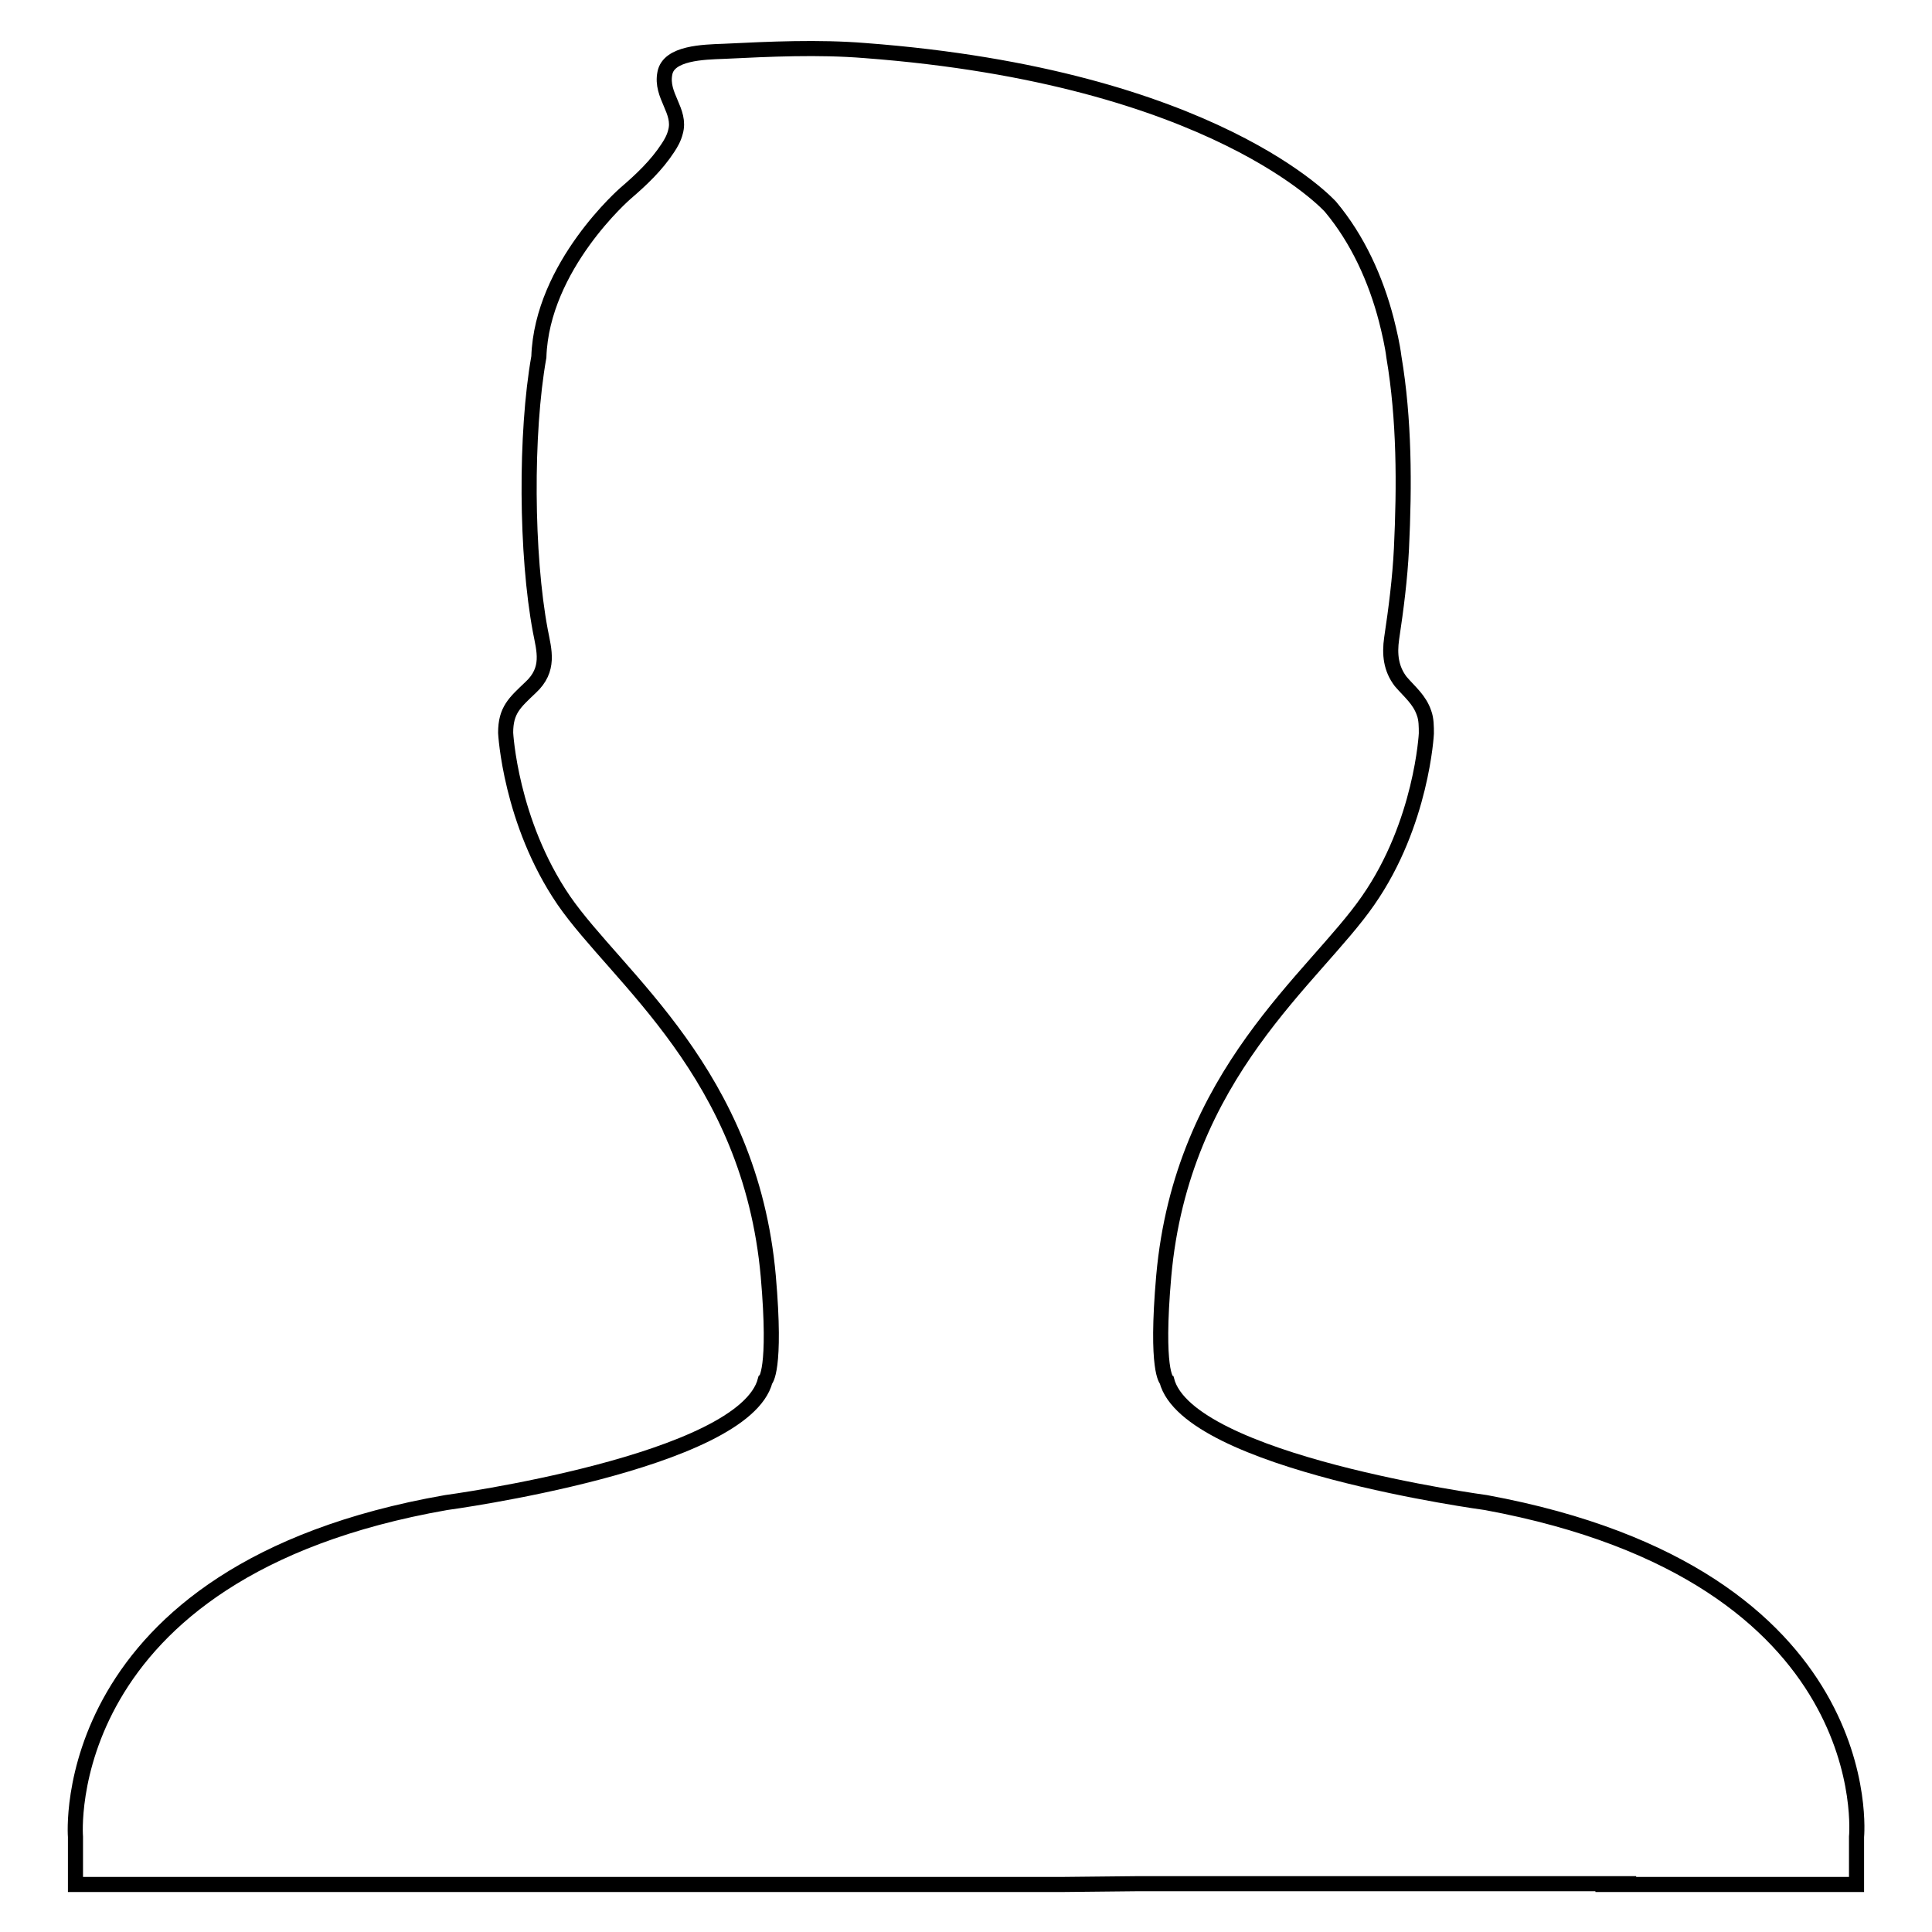
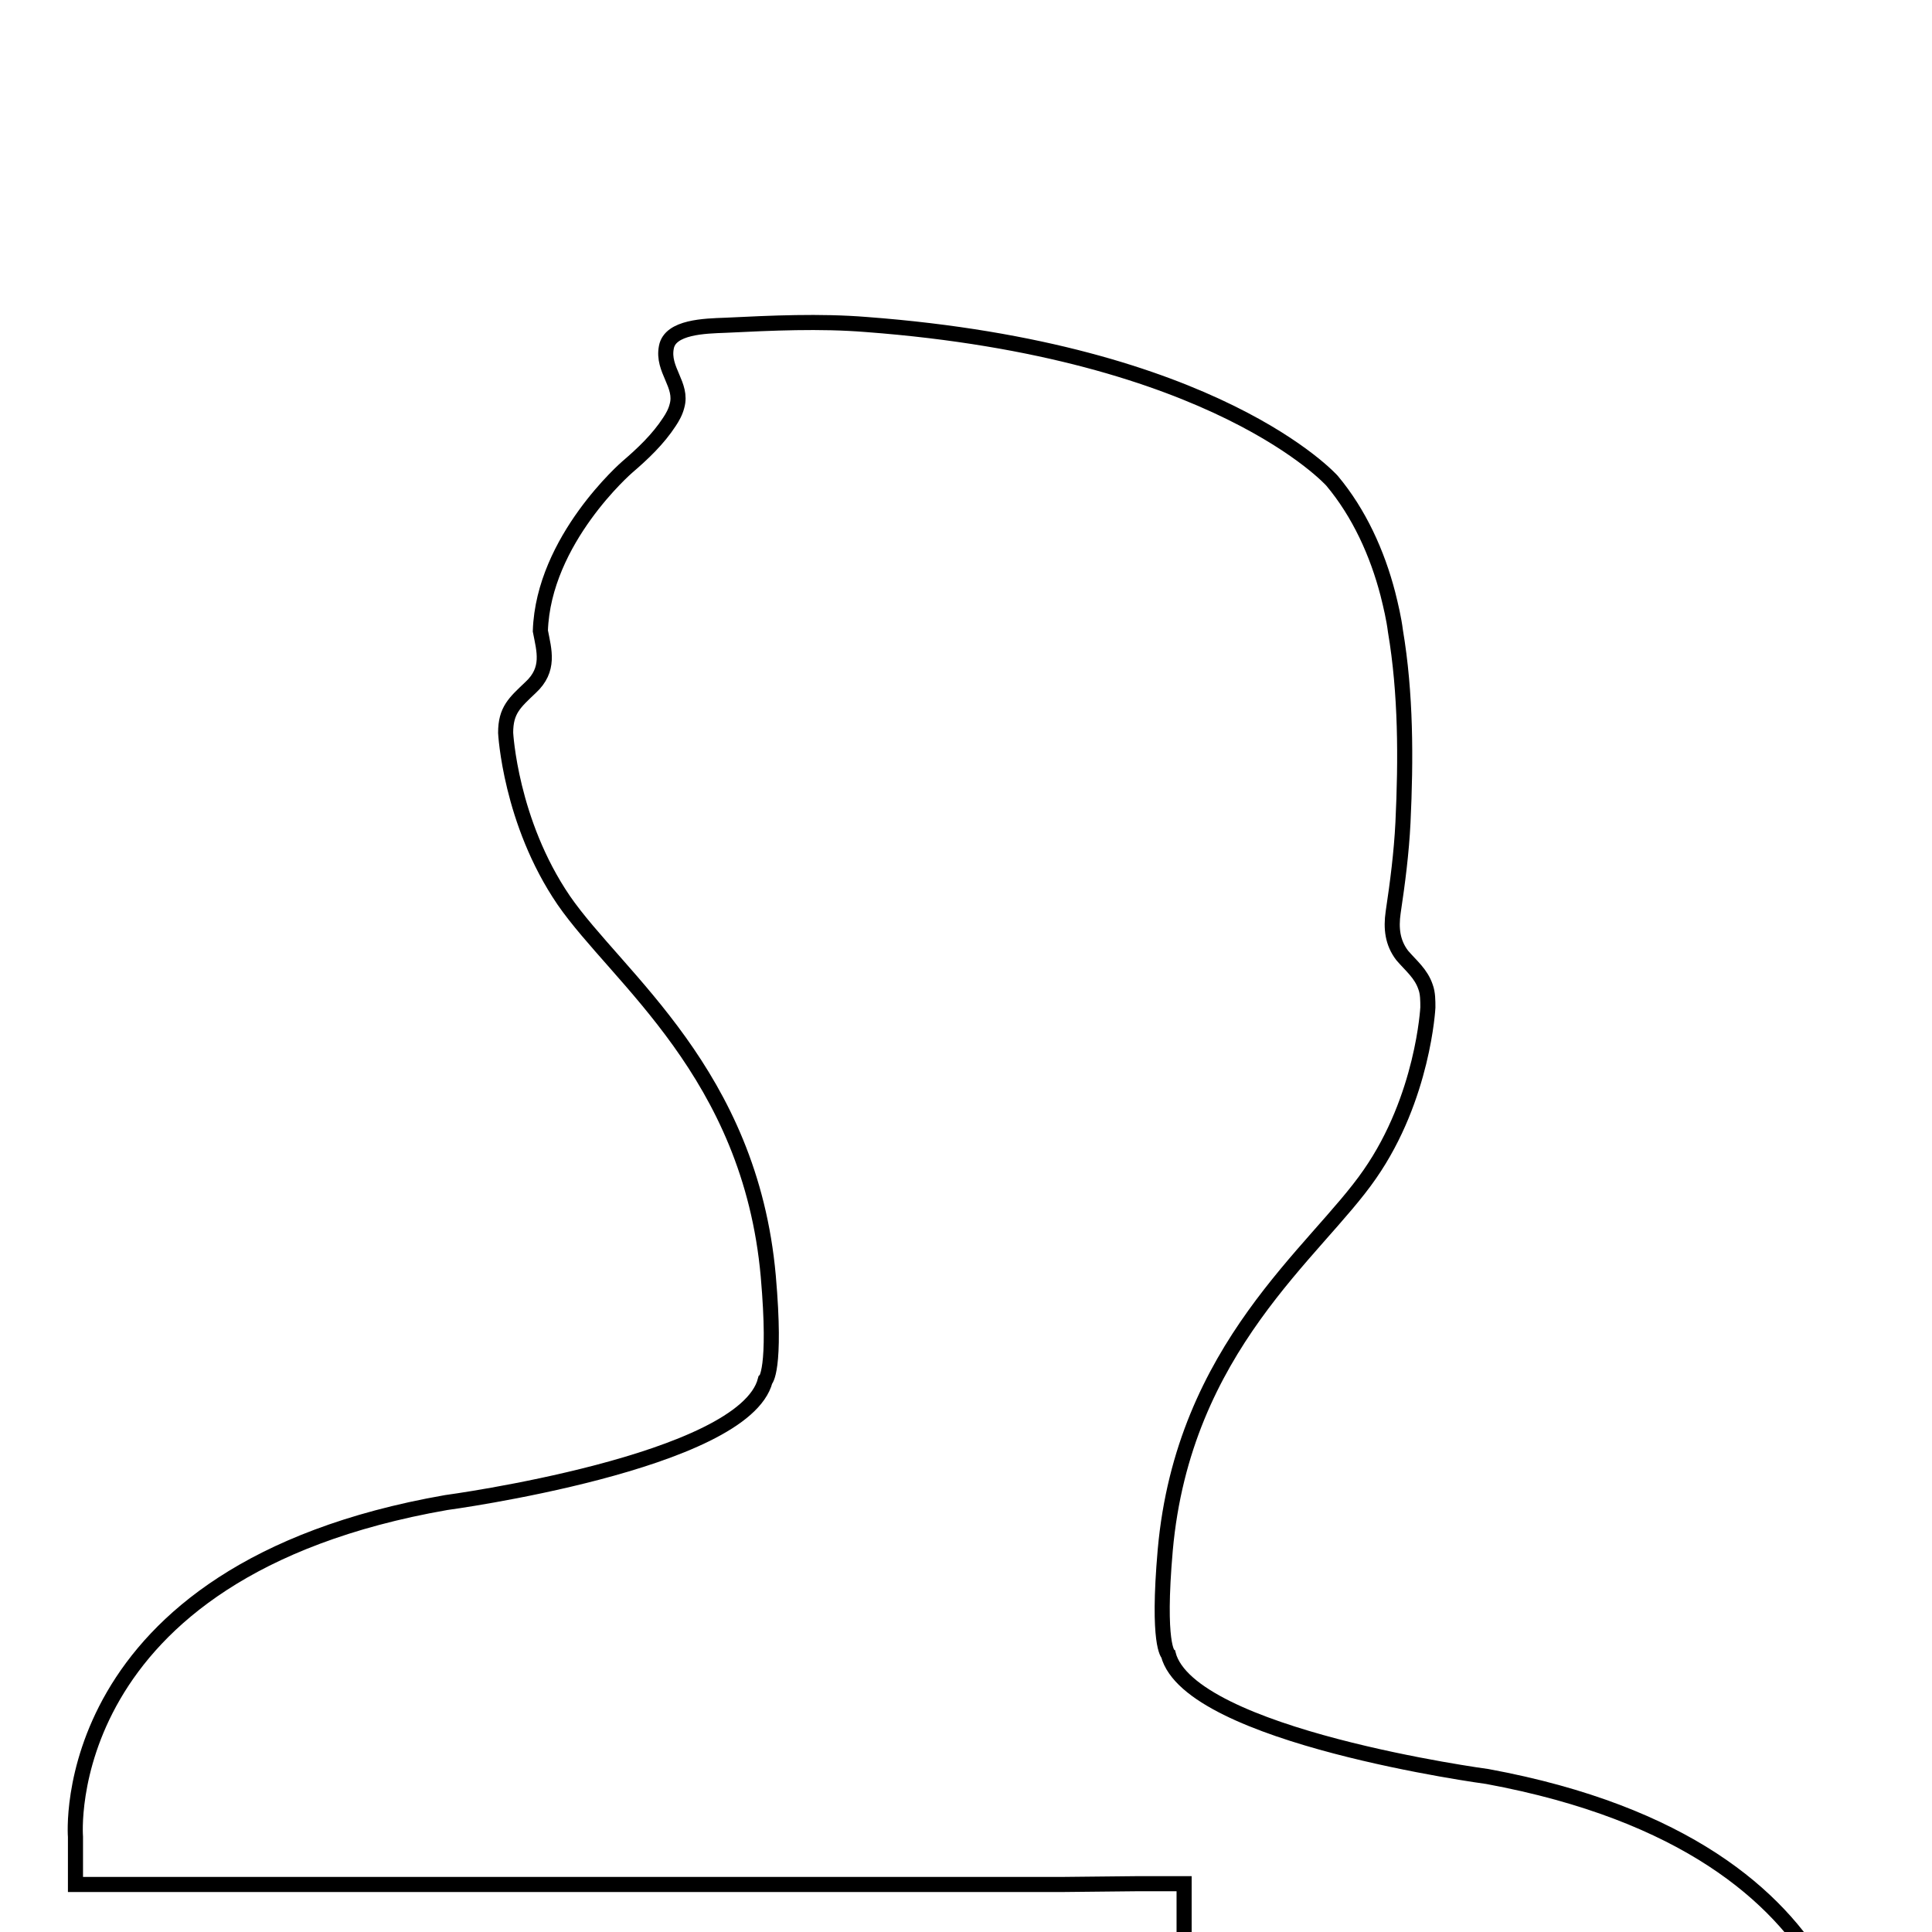
<svg xmlns="http://www.w3.org/2000/svg" version="1.1" x="0px" y="0px" viewBox="0 0 256 256" enable-background="new 0 0 256 256" xml:space="preserve">
  <g>
    <g>
-       <path stroke-width="2" fill-opacity="0" stroke="#000000" d="M156.9,249.6h-6.2l-9.7,0.1H10v-6.3c0,0-2.9-35.2,49.1-44.3c0,0,39.5-5.3,42.3-16.2c0,0,1.5-1.2,0.4-13.8c-2.4-26.9-20-39.5-27.1-49.8C67.6,108.9,67,97.1,67,97.1c0-3,1.2-4,3.3-6c2.6-2.4,1.8-4.9,1.3-7.5c-1.9-10.1-2-26.2-0.2-36.3c0.4-12.1,11.5-21.7,11.5-21.7c2.1-1.8,4.1-3.7,5.6-6c0.4-0.6,0.8-1.3,1-2.1c0.8-2.8-2-4.8-1.4-7.8c0.5-2.7,5.1-2.8,7.8-2.9c6.2-0.3,12.5-0.6,18.7-0.1c46.4,3.5,61.7,20.7,61.7,20.7c3.6,4.3,6,9.6,7.4,15c0.4,1.6,0.8,3.3,1,4.9c1.4,8.3,1.4,17,1,25.4c-0.2,4-0.7,7.9-1.3,11.9c-0.3,2.1-0.1,4,1.2,5.7c1.2,1.4,2.5,2.4,3.1,4.2c0.3,0.8,0.3,1.8,0.3,2.7c0,0-0.6,11.9-7.7,22.1c-7.1,10.3-24.7,22.9-27.1,49.8c-1.1,12.6,0.4,13.8,0.4,13.8c2.8,10.9,42.3,16.2,42.3,16.2c52.5,9.7,49.1,44.3,49.1,44.3v6.3h-34.6l5.4-0.1h-4.6h-9.6H156.9L156.9,249.6z" />
+       <path stroke-width="2" fill-opacity="0" stroke="#000000" d="M156.9,249.6h-6.2l-9.7,0.1H10v-6.3c0,0-2.9-35.2,49.1-44.3c0,0,39.5-5.3,42.3-16.2c0,0,1.5-1.2,0.4-13.8c-2.4-26.9-20-39.5-27.1-49.8C67.6,108.9,67,97.1,67,97.1c0-3,1.2-4,3.3-6c2.6-2.4,1.8-4.9,1.3-7.5c0.4-12.1,11.5-21.7,11.5-21.7c2.1-1.8,4.1-3.7,5.6-6c0.4-0.6,0.8-1.3,1-2.1c0.8-2.8-2-4.8-1.4-7.8c0.5-2.7,5.1-2.8,7.8-2.9c6.2-0.3,12.5-0.6,18.7-0.1c46.4,3.5,61.7,20.7,61.7,20.7c3.6,4.3,6,9.6,7.4,15c0.4,1.6,0.8,3.3,1,4.9c1.4,8.3,1.4,17,1,25.4c-0.2,4-0.7,7.9-1.3,11.9c-0.3,2.1-0.1,4,1.2,5.7c1.2,1.4,2.5,2.4,3.1,4.2c0.3,0.8,0.3,1.8,0.3,2.7c0,0-0.6,11.9-7.7,22.1c-7.1,10.3-24.7,22.9-27.1,49.8c-1.1,12.6,0.4,13.8,0.4,13.8c2.8,10.9,42.3,16.2,42.3,16.2c52.5,9.7,49.1,44.3,49.1,44.3v6.3h-34.6l5.4-0.1h-4.6h-9.6H156.9L156.9,249.6z" />
    </g>
  </g>
</svg>